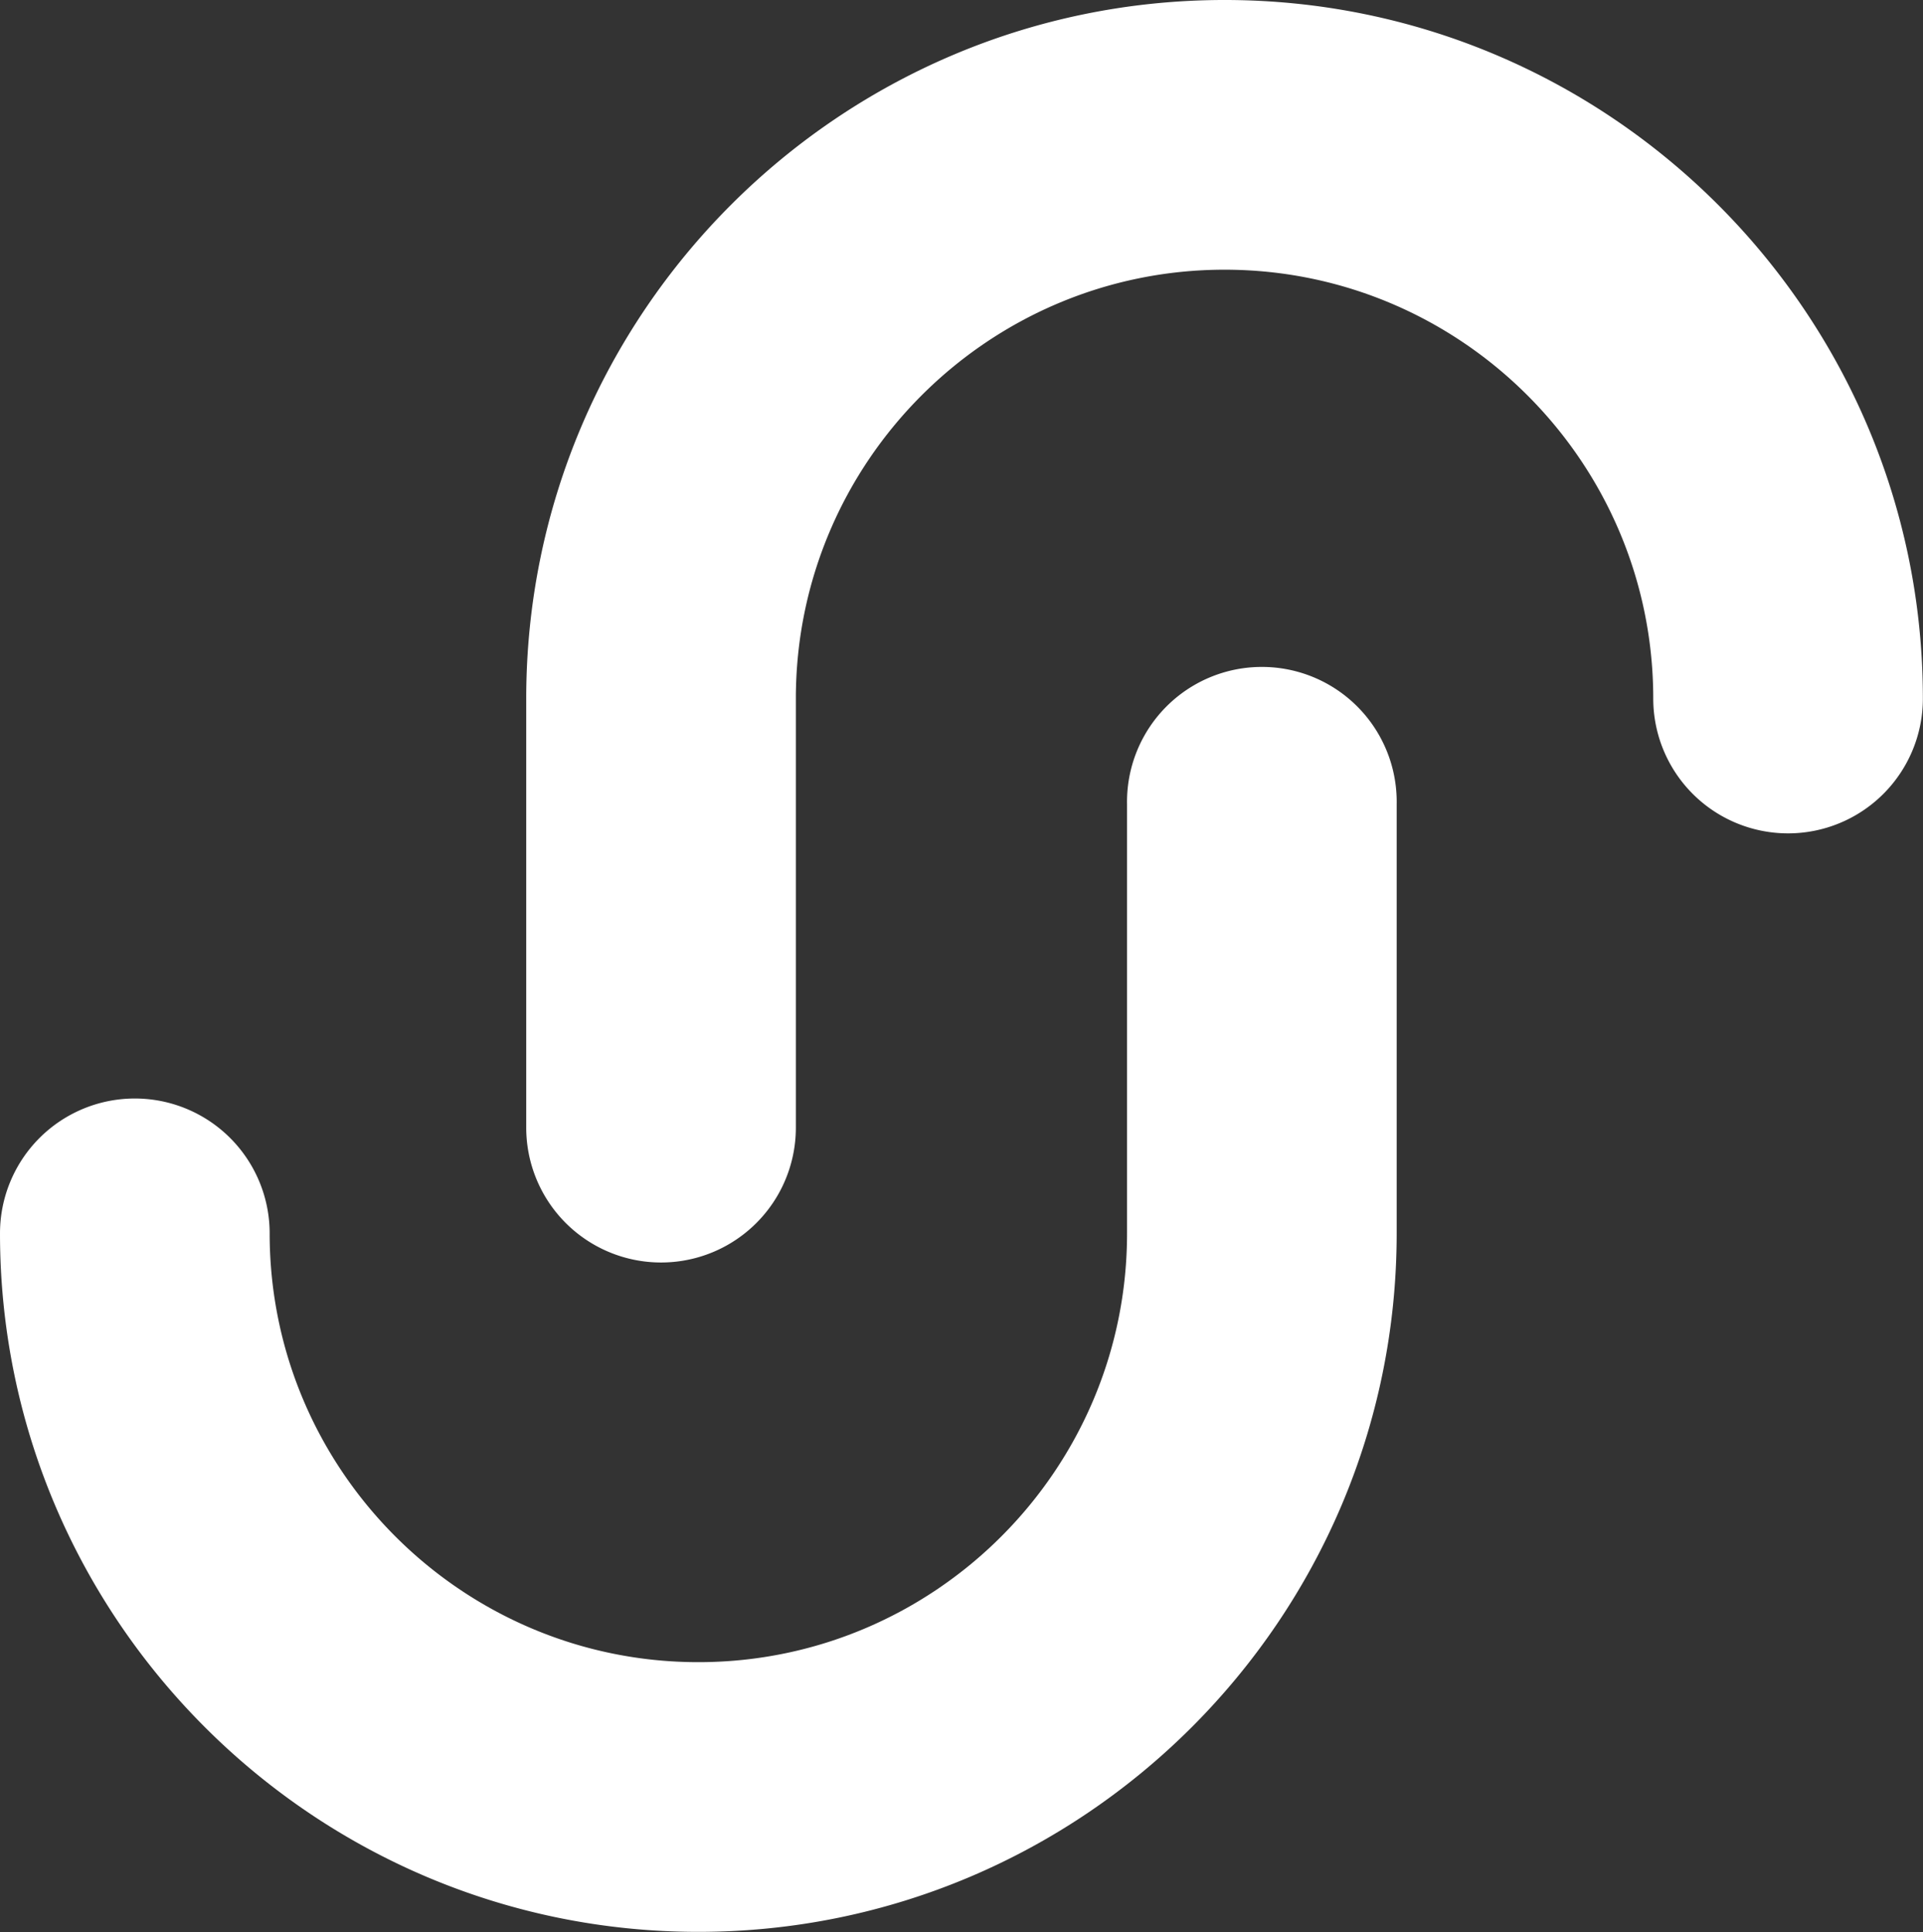
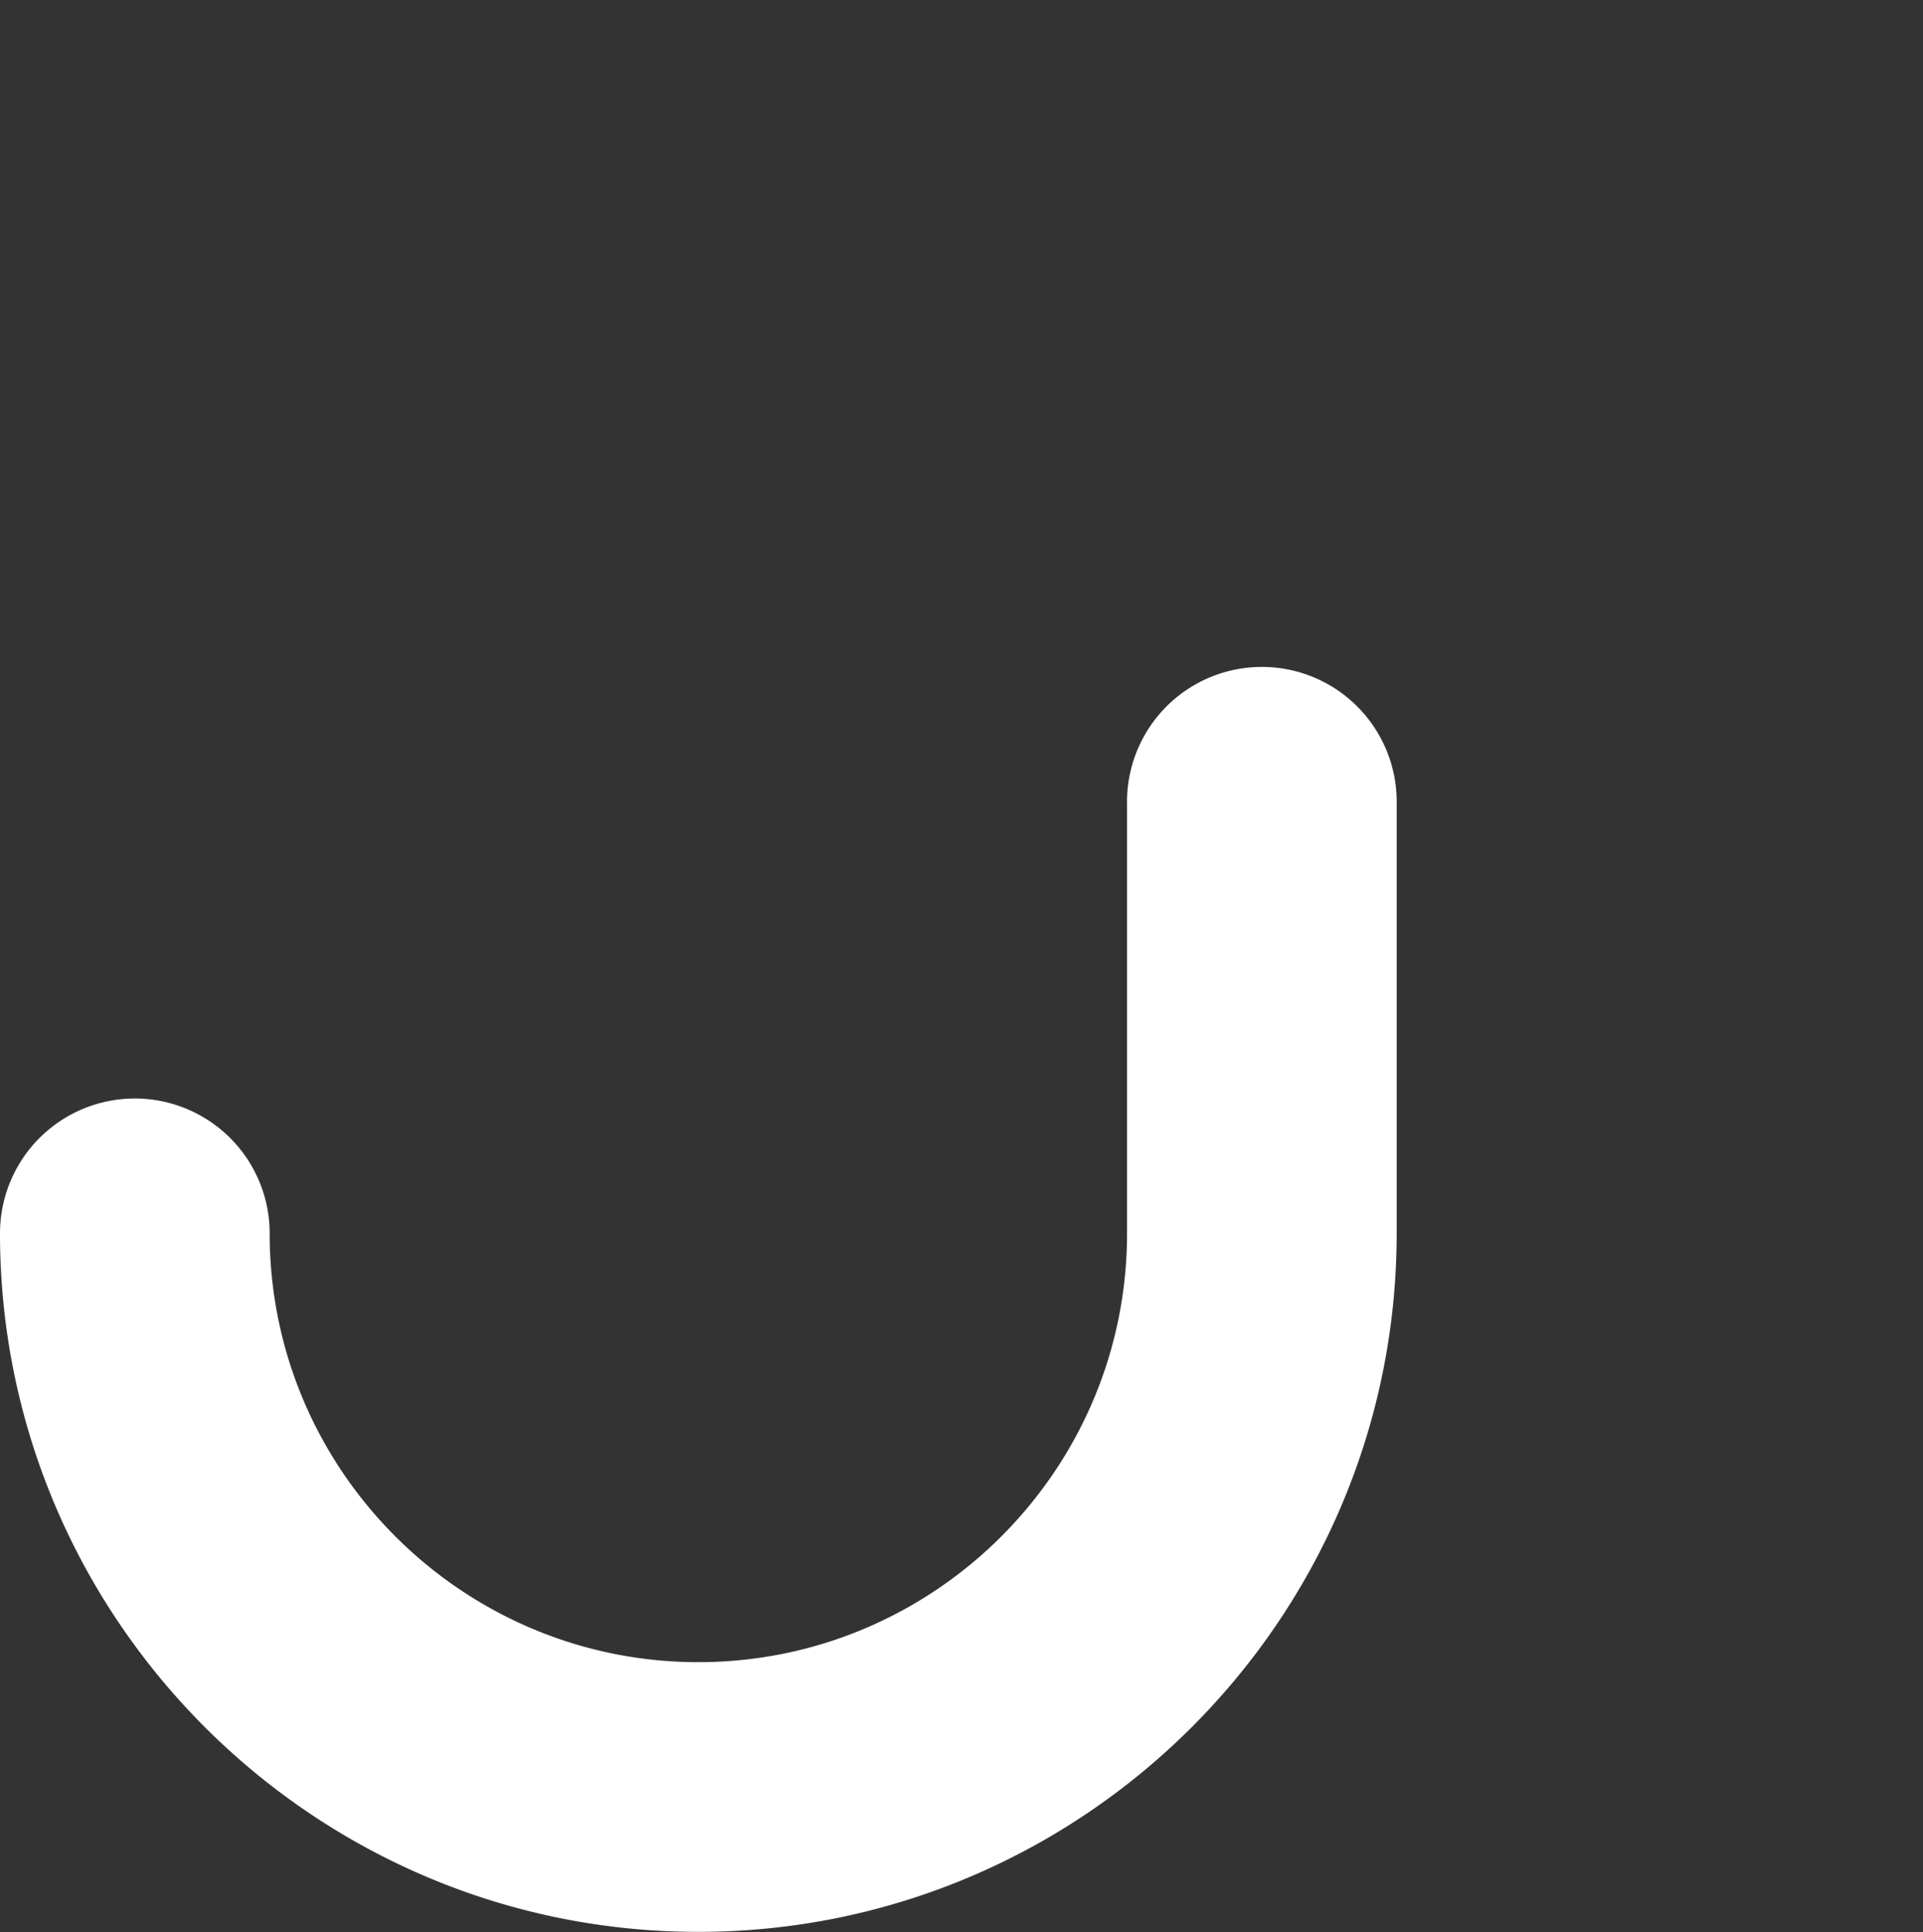
<svg xmlns="http://www.w3.org/2000/svg" data-v-423bf9ae="" viewBox="0 0 59.737 60" class="icon">
  <rect x="0" y="0" width="59.737" height="60" fill="#333333" stroke="none" />
  <g data-v-423bf9ae="" id="8bf4a9ca-e723-41ac-99d7-9fb932ff7126" transform="matrix(0.677,0,0,0.677,-3.915,-3.819)" stroke="none" fill="white">
-     <path d="M36.116 63.555a6.187 6.187 0 0 1-6.187-6.186V37.684c0-17.668 14.376-32.043 32.045-32.043 17.668 0 32.041 14.375 32.041 32.043a6.186 6.186 0 1 1-12.372 0c0-10.846-8.824-19.671-19.67-19.671-10.848 0-19.672 8.825-19.672 19.671v19.685a6.184 6.184 0 0 1-6.185 6.186z" />
    <path d="M37.825 94.261c-17.668 0-32.042-14.373-32.042-32.042a6.186 6.186 0 0 1 12.373 0c0 10.845 8.824 19.67 19.67 19.67 10.847 0 19.672-8.825 19.672-19.67V42.533a6.187 6.187 0 1 1 12.372 0v19.686c-.002 17.669-14.376 32.042-32.045 32.042z" />
  </g>
</svg>